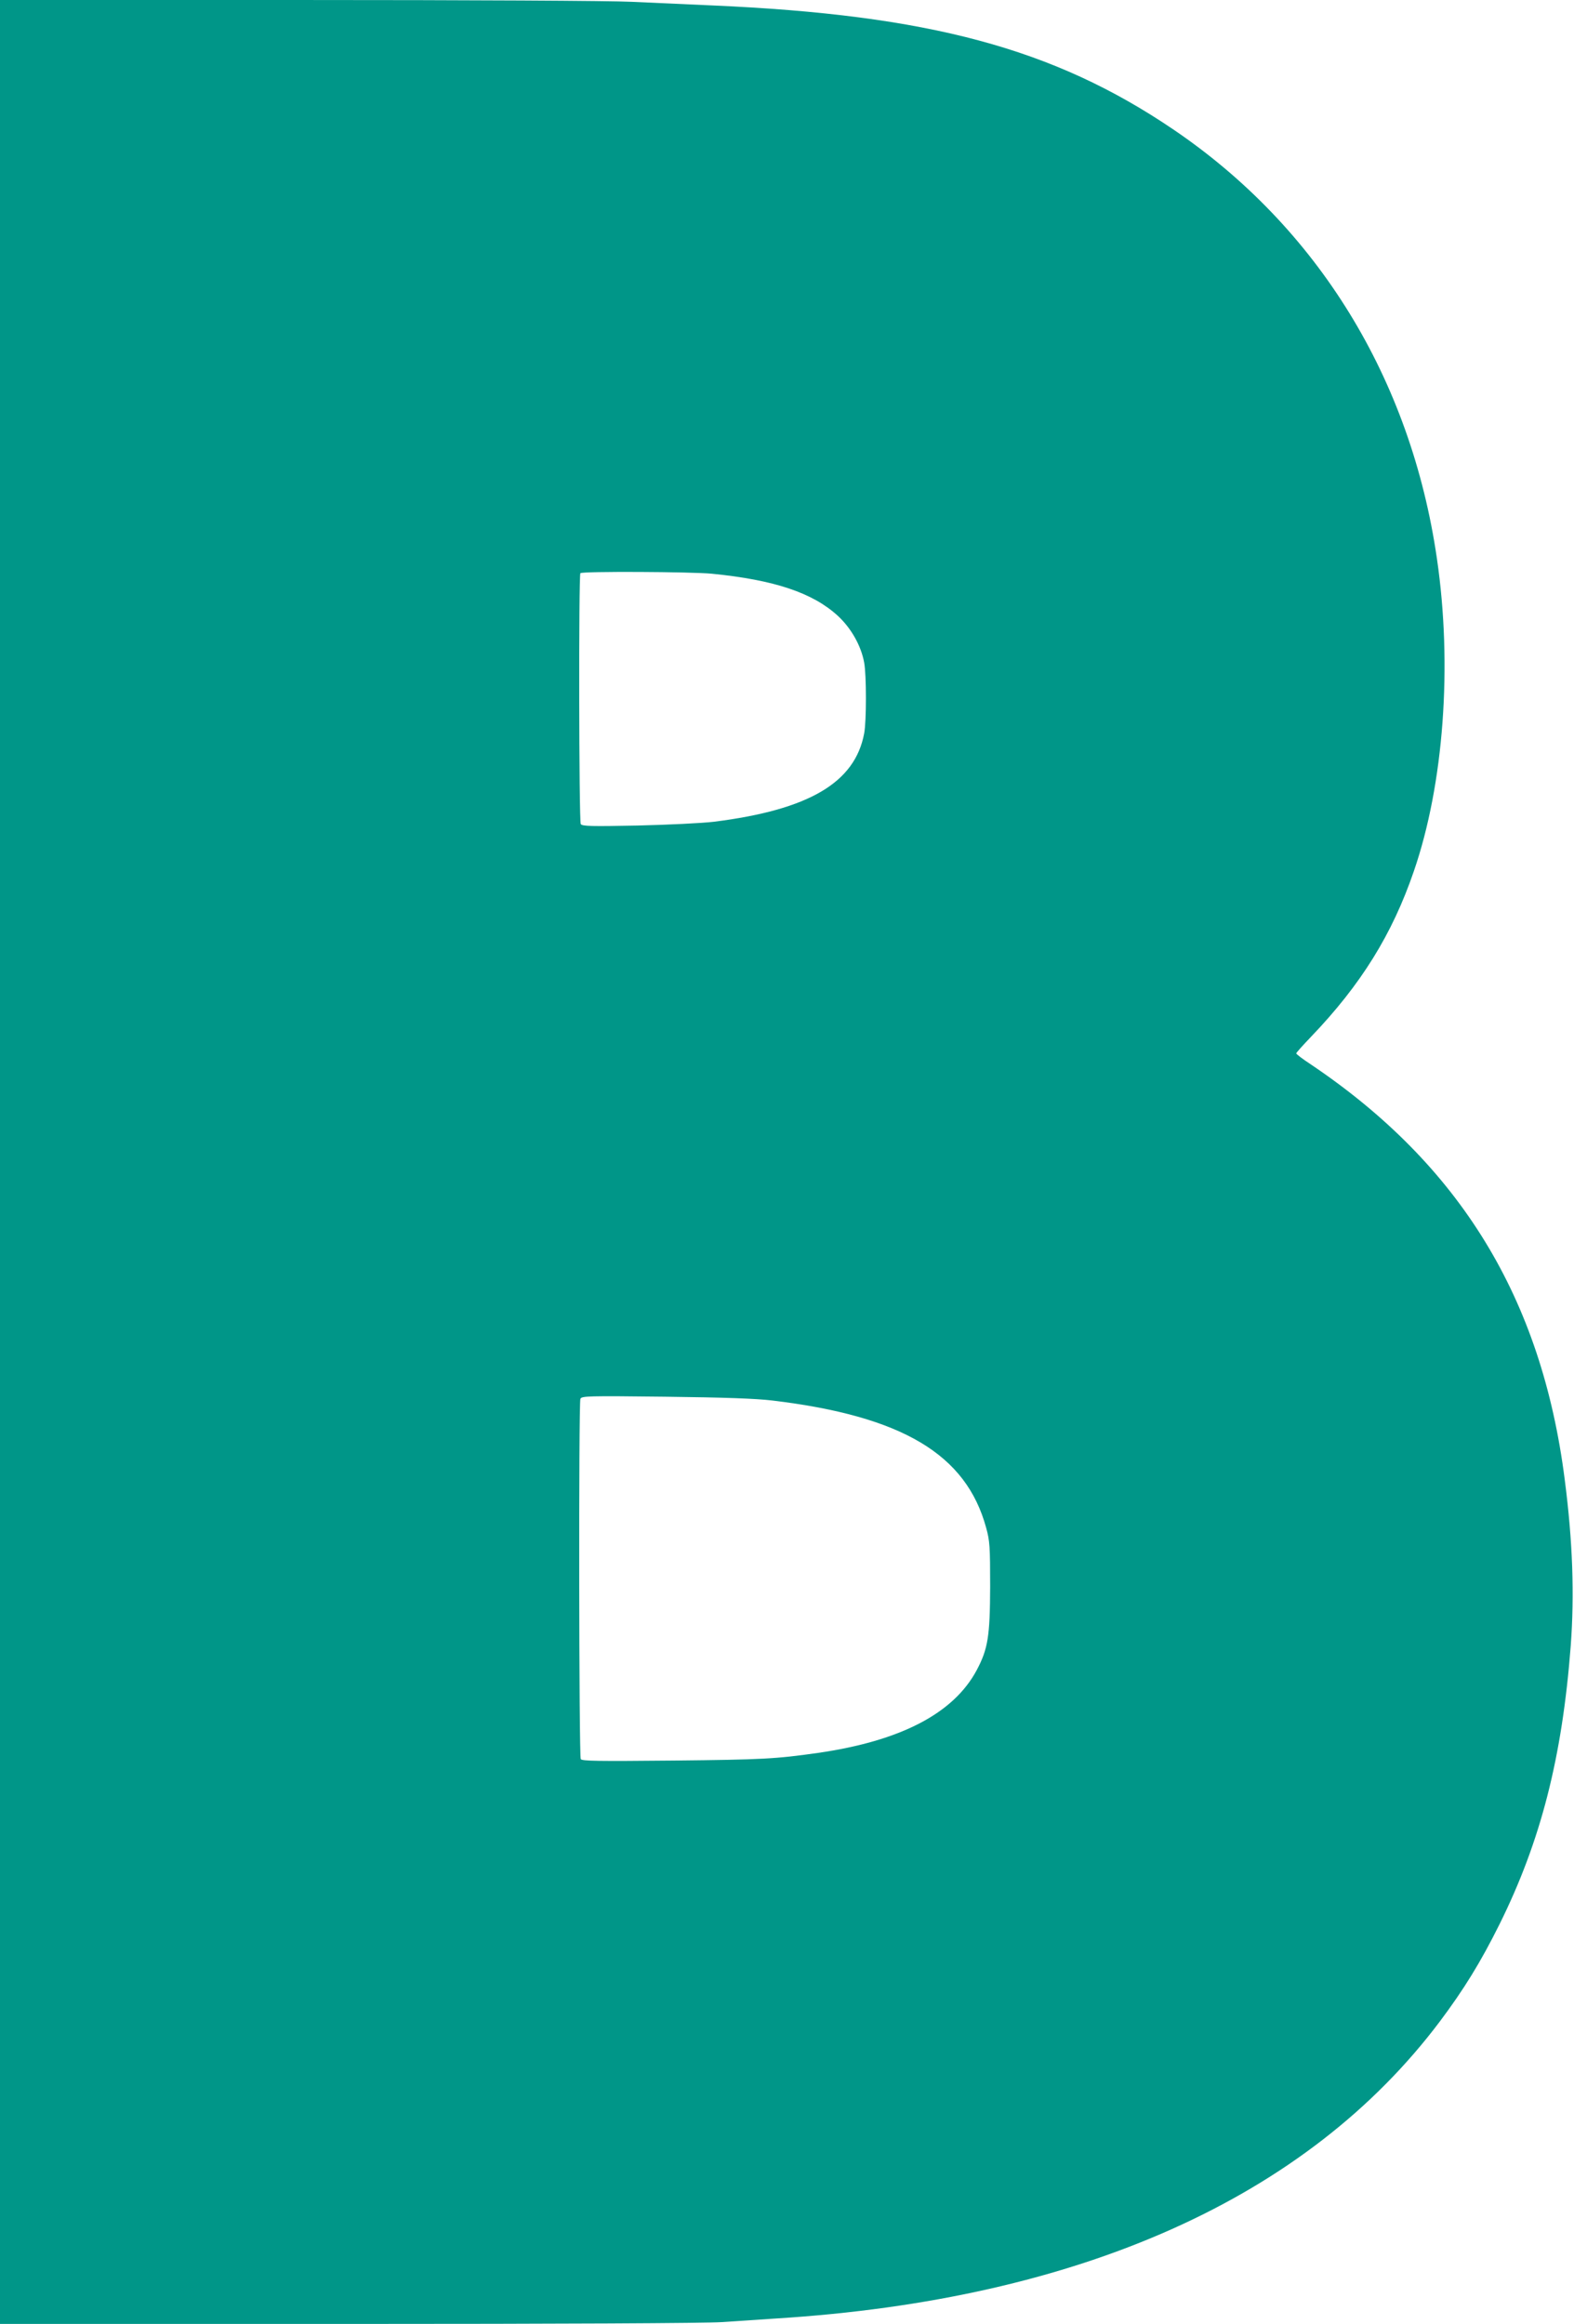
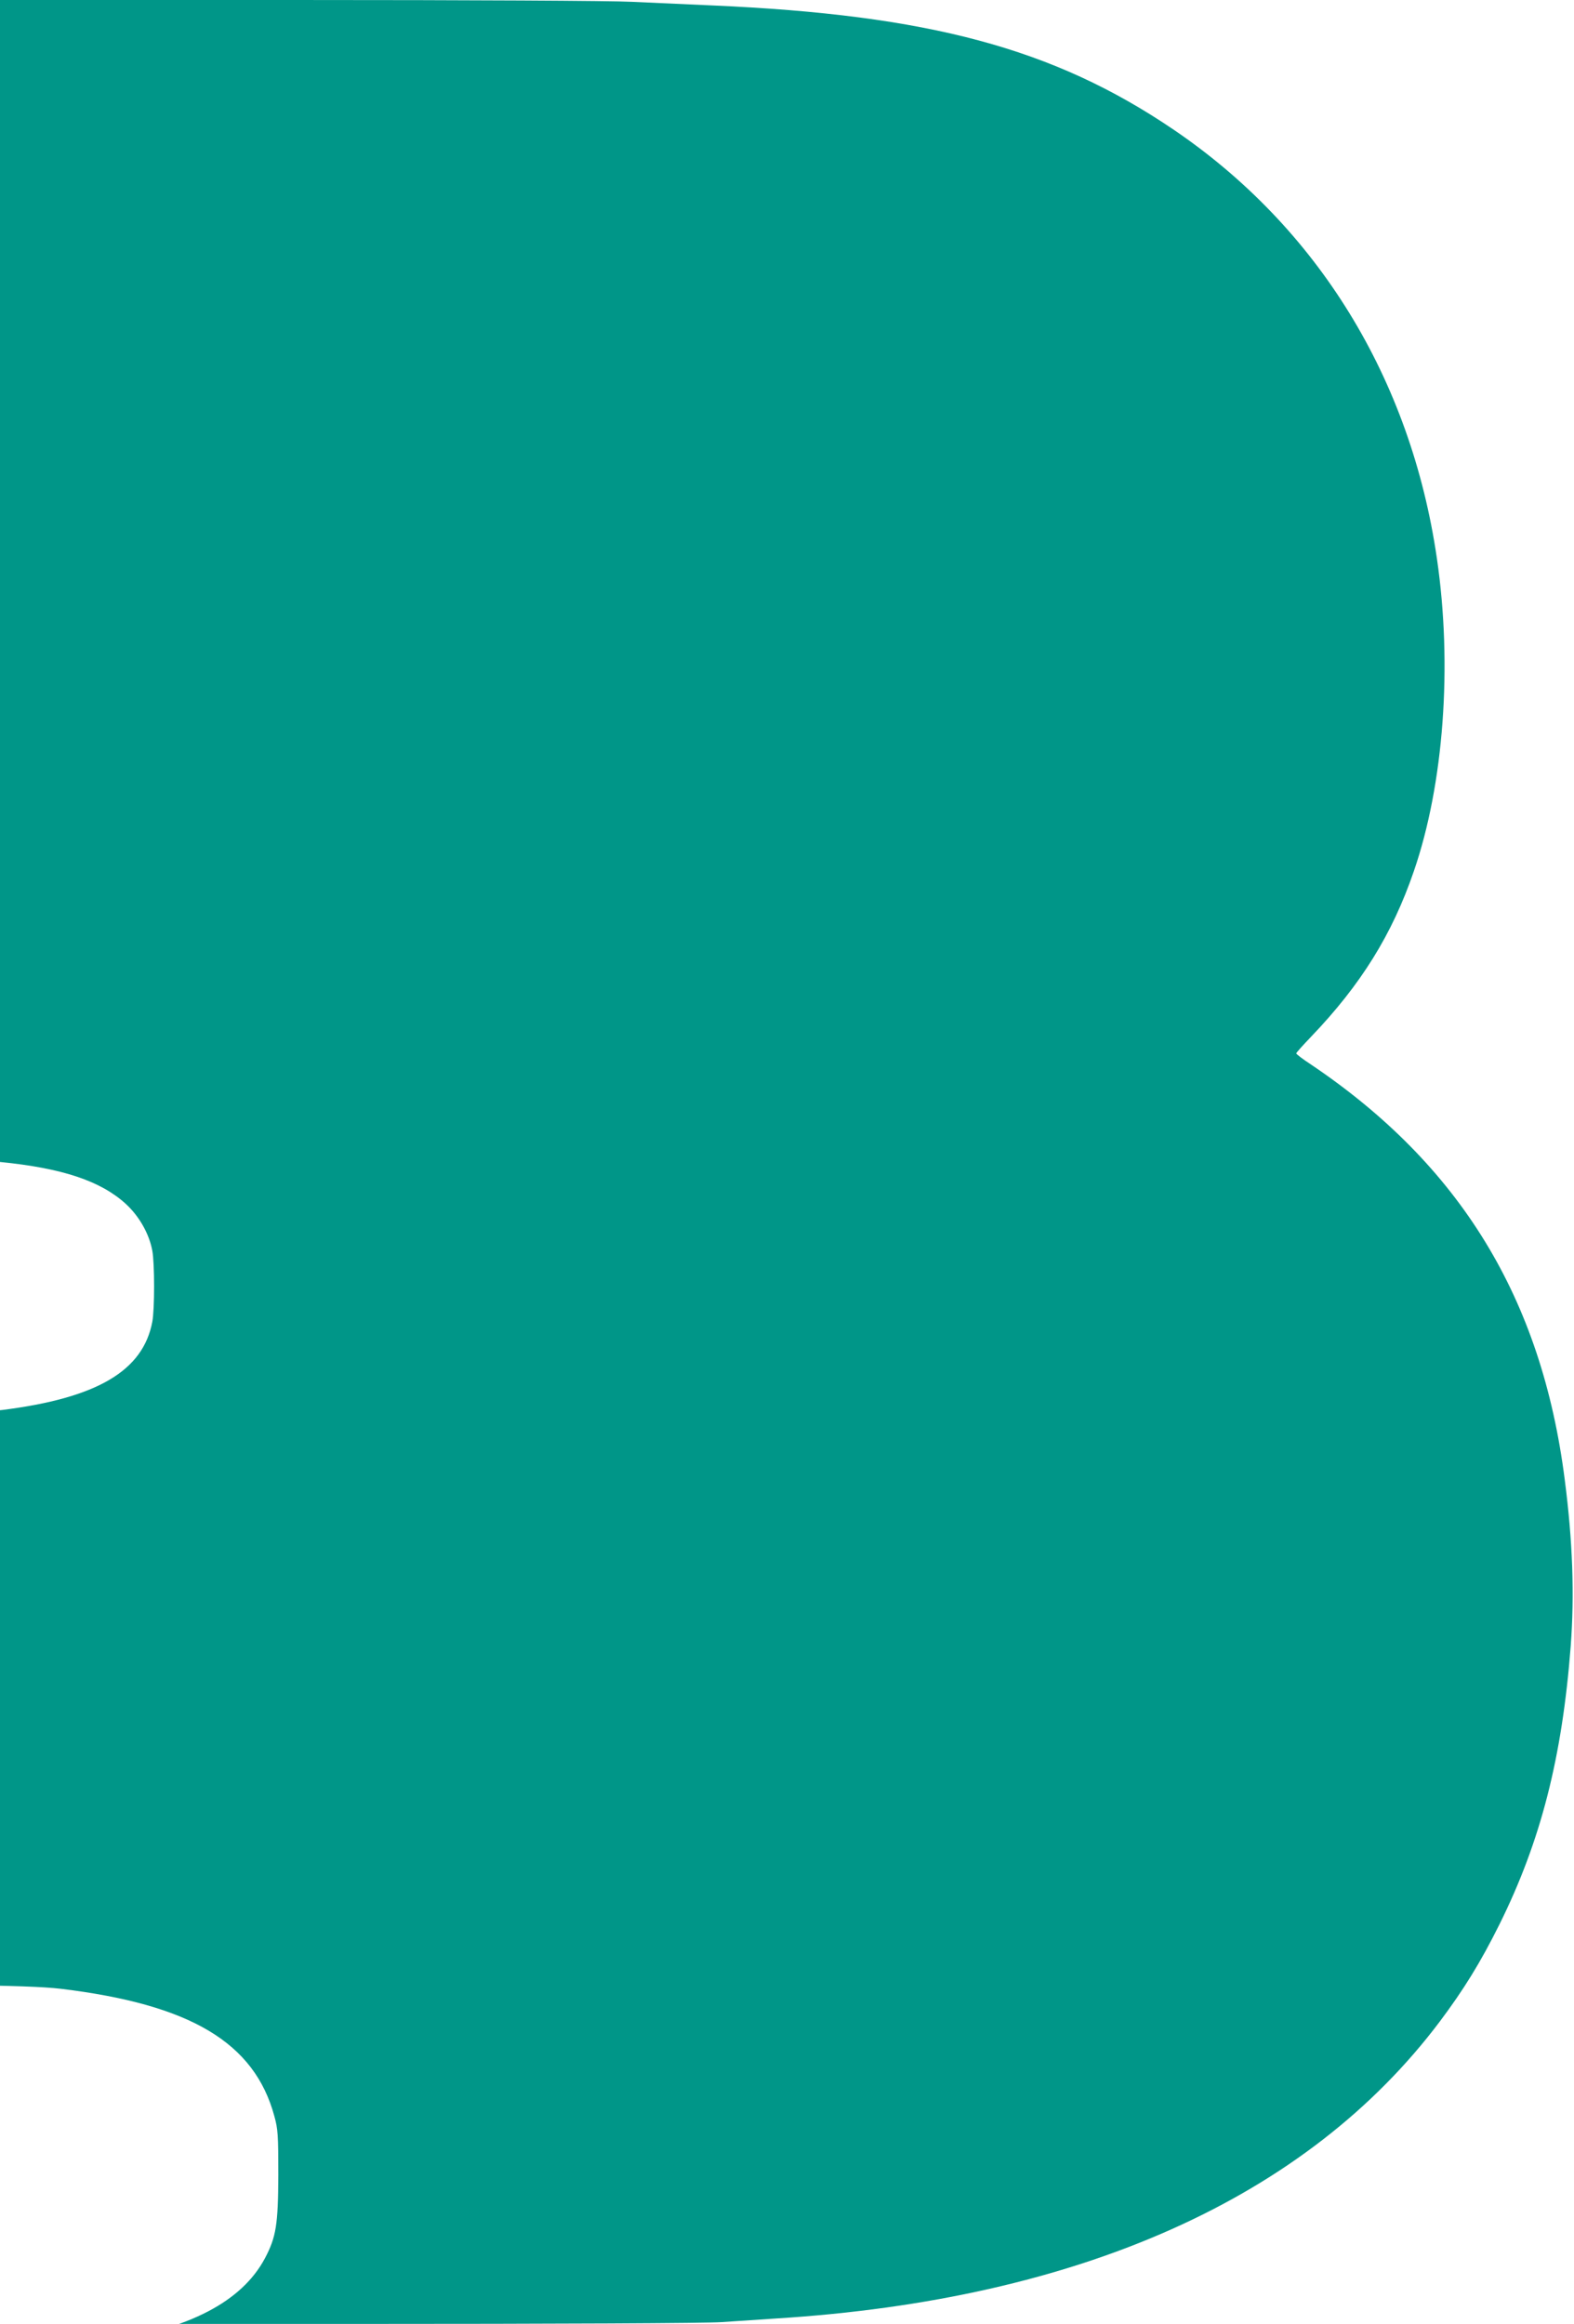
<svg xmlns="http://www.w3.org/2000/svg" version="1.0" width="867pt" height="1280pt" viewBox="0 0 867 1280" preserveAspectRatio="xMidYMid meet">
  <g transform="translate(0,1280) scale(0.1,-0.1)" fill="#009688" stroke="none">
-     <path d="M0 6400 l0 -6400 1923 0 c1159 0 1974 4 2052 10 72 5 207 14 300 20 1672 104 2926 665 3656 1636 132 176 224 325 328 534 228 459 346 920 393 1535 21 282 11 575 -33 915 -127 1000 -577 1735 -1401 2289 -43 28 -78 55 -78 59 0 4 37 45 82 92 274 286 447 564 566 912 165 479 213 1133 127 1721 -144 992 -657 1826 -1455 2366 -658 445 -1344 629 -2535 681 -137 6 -338 15 -445 20 -111 6 -900 10 -1837 10 l-1643 0 0 -6400z m3921 3240 c344 -34 555 -105 693 -231 74 -68 129 -165 146 -258 13 -70 13 -323 0 -391 -51 -271 -304 -420 -826 -486 -67 -8 -253 -17 -423 -21 -253 -5 -304 -4 -312 8 -10 16 -12 1372 -2 1382 10 11 611 8 724 -3z m334 -4554 c715 -86 1067 -296 1177 -701 20 -72 22 -104 22 -325 -1 -273 -12 -342 -74 -459 -127 -238 -418 -390 -875 -456 -233 -33 -305 -37 -794 -42 -417 -4 -505 -3 -512 8 -10 16 -12 1959 -2 1984 6 16 39 17 467 12 328 -4 499 -10 591 -21z" />
+     <path d="M0 6400 l0 -6400 1923 0 c1159 0 1974 4 2052 10 72 5 207 14 300 20 1672 104 2926 665 3656 1636 132 176 224 325 328 534 228 459 346 920 393 1535 21 282 11 575 -33 915 -127 1000 -577 1735 -1401 2289 -43 28 -78 55 -78 59 0 4 37 45 82 92 274 286 447 564 566 912 165 479 213 1133 127 1721 -144 992 -657 1826 -1455 2366 -658 445 -1344 629 -2535 681 -137 6 -338 15 -445 20 -111 6 -900 10 -1837 10 l-1643 0 0 -6400z c344 -34 555 -105 693 -231 74 -68 129 -165 146 -258 13 -70 13 -323 0 -391 -51 -271 -304 -420 -826 -486 -67 -8 -253 -17 -423 -21 -253 -5 -304 -4 -312 8 -10 16 -12 1372 -2 1382 10 11 611 8 724 -3z m334 -4554 c715 -86 1067 -296 1177 -701 20 -72 22 -104 22 -325 -1 -273 -12 -342 -74 -459 -127 -238 -418 -390 -875 -456 -233 -33 -305 -37 -794 -42 -417 -4 -505 -3 -512 8 -10 16 -12 1959 -2 1984 6 16 39 17 467 12 328 -4 499 -10 591 -21z" />
  </g>
</svg>